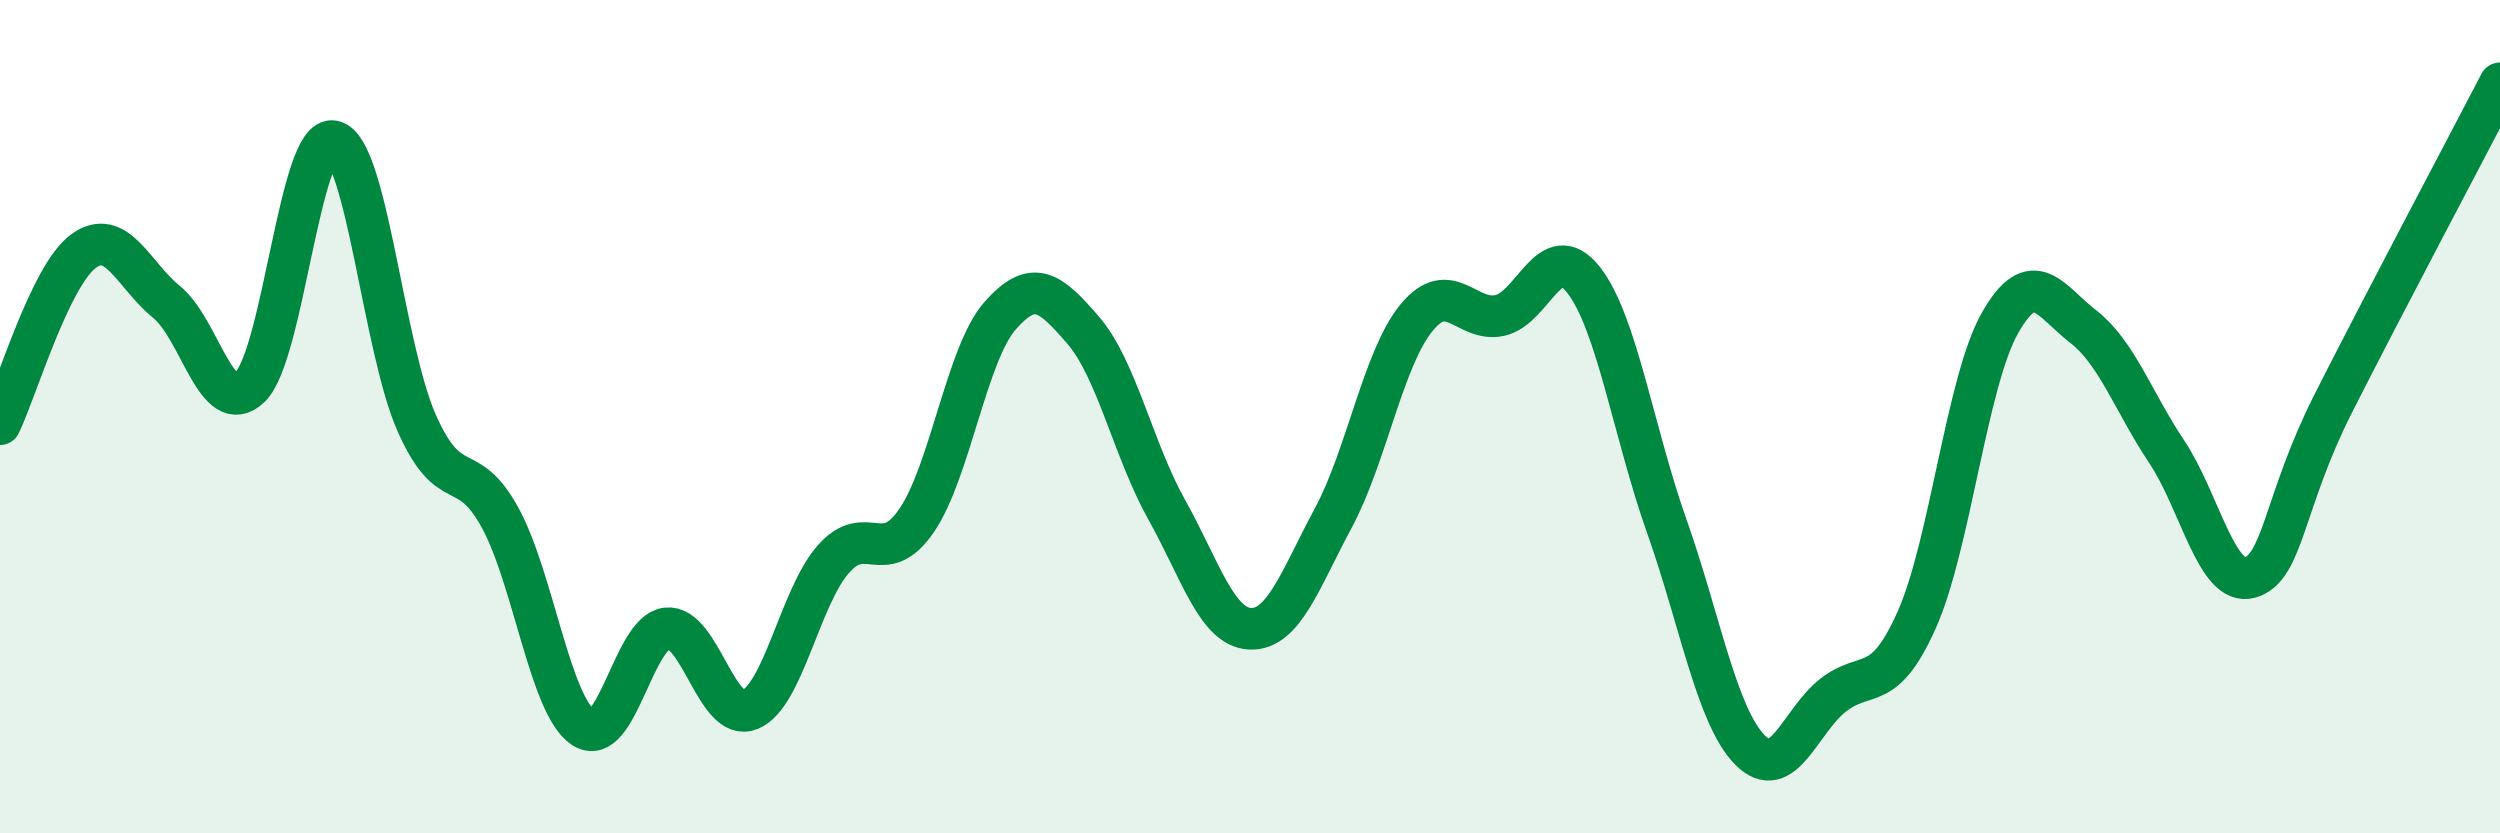
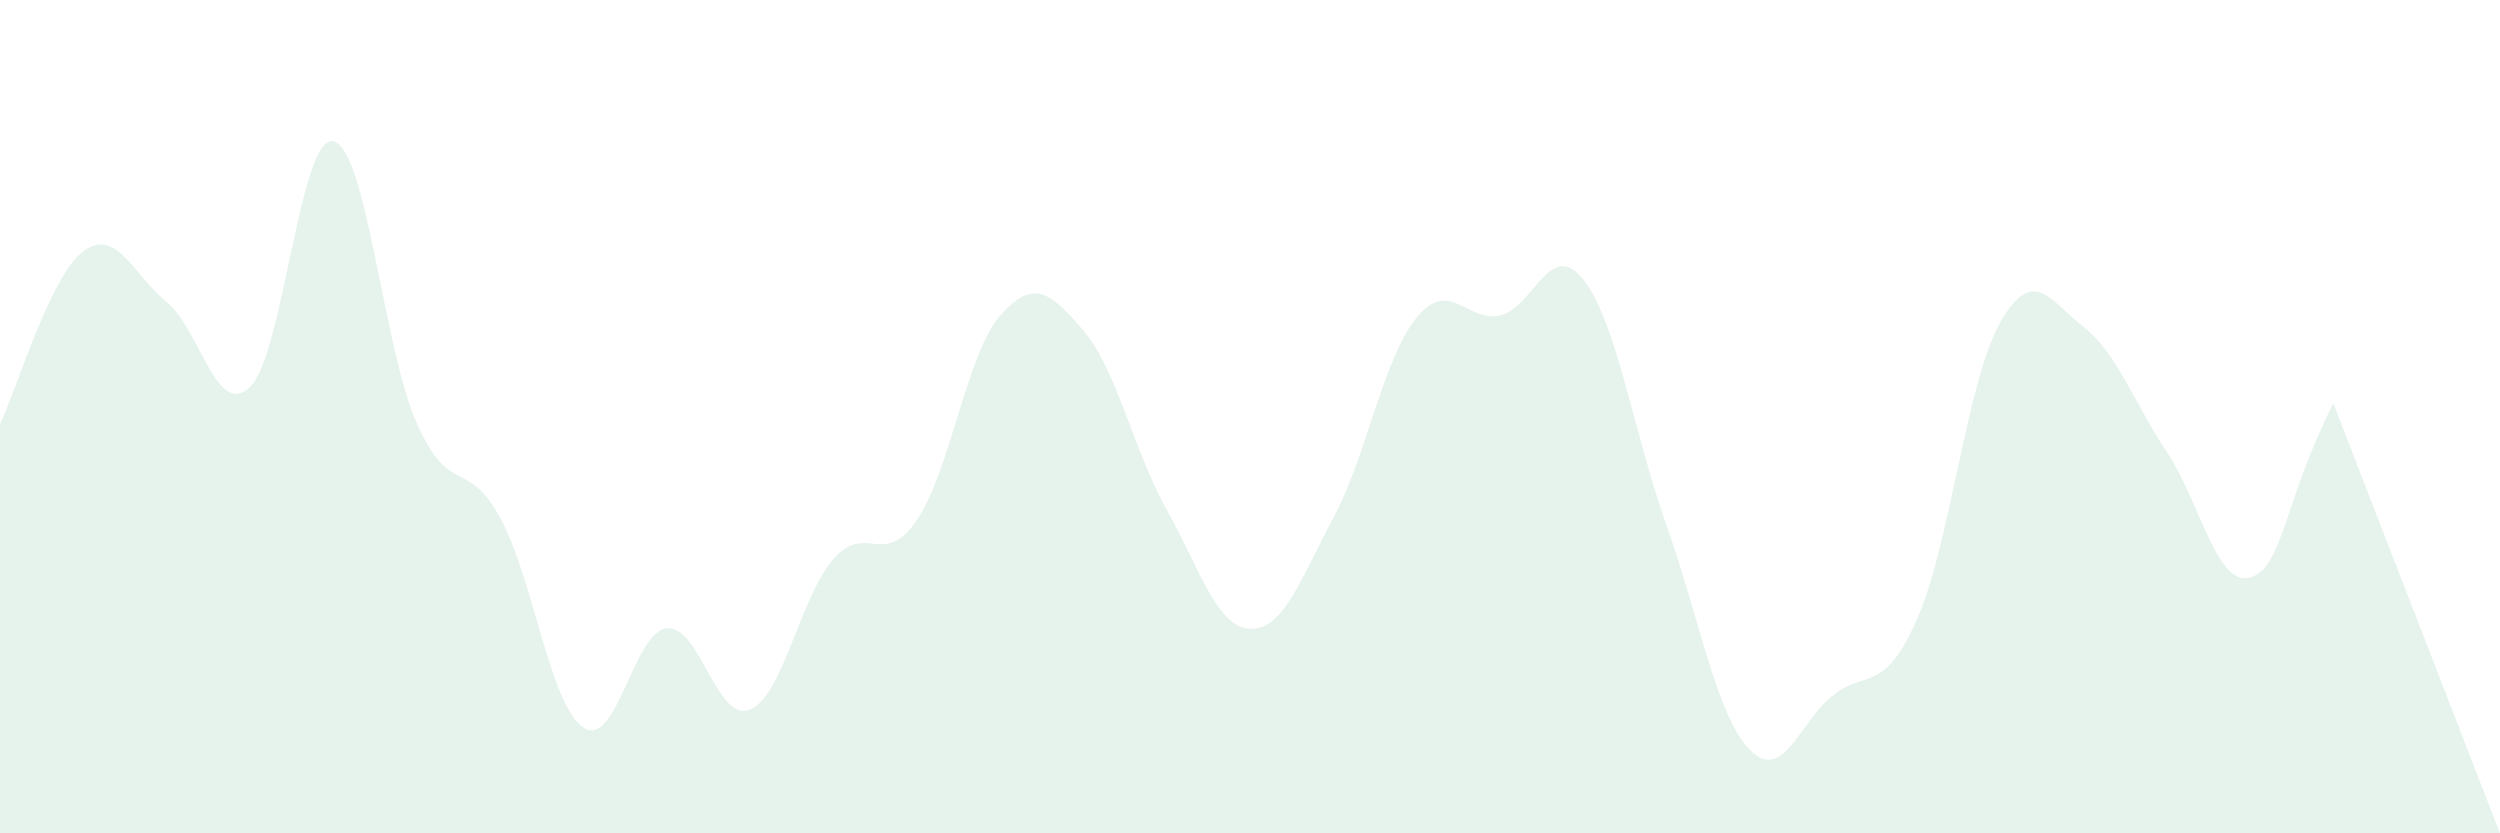
<svg xmlns="http://www.w3.org/2000/svg" width="60" height="20" viewBox="0 0 60 20">
-   <path d="M 0,10.18 C 0.4,9.35 1.2,6.62 2,6.03 C 2.8,5.44 3.2,6.6 4,7.25 C 4.8,7.9 5.2,10.06 6,9.29 C 6.8,8.52 7.2,3.22 8,3.39 C 8.8,3.56 9.2,8.34 10,10.15 C 10.8,11.96 11.2,10.96 12,12.42 C 12.8,13.88 13.2,16.93 14,17.46 C 14.8,17.99 15.2,15.17 16,15.08 C 16.8,14.99 17.2,17.36 18,17.03 C 18.8,16.7 19.2,14.33 20,13.42 C 20.8,12.51 21.2,13.66 22,12.49 C 22.8,11.32 23.2,8.49 24,7.58 C 24.8,6.67 25.2,7 26,7.93 C 26.8,8.86 27.2,10.8 28,12.23 C 28.8,13.66 29.2,15.05 30,15.09 C 30.8,15.13 31.2,13.92 32,12.43 C 32.8,10.94 33.2,8.59 34,7.62 C 34.8,6.65 35.2,7.75 36,7.57 C 36.8,7.39 37.2,5.7 38,6.71 C 38.8,7.72 39.2,10.36 40,12.62 C 40.8,14.88 41.2,17.19 42,18 C 42.8,18.81 43.2,17.3 44,16.68 C 44.8,16.06 45.2,16.67 46,14.88 C 46.8,13.09 47.2,9.16 48,7.75 C 48.8,6.34 49.2,7.22 50,7.84 C 50.8,8.46 51.2,9.64 52,10.84 C 52.8,12.04 53.2,14.09 54,13.86 C 54.8,13.63 54.8,12.05 56,9.68 C 57.2,7.31 59.2,3.54 60,2L60 20L0 20Z" fill="#008740" opacity="0.1" stroke-linecap="round" stroke-linejoin="round" />
-   <path d="M 0,10.18 C 0.4,9.35 1.2,6.62 2,6.03 C 2.8,5.44 3.2,6.6 4,7.25 C 4.8,7.9 5.2,10.06 6,9.29 C 6.8,8.52 7.2,3.22 8,3.39 C 8.8,3.56 9.2,8.34 10,10.15 C 10.8,11.96 11.2,10.96 12,12.42 C 12.8,13.88 13.2,16.93 14,17.46 C 14.8,17.99 15.2,15.17 16,15.08 C 16.8,14.99 17.2,17.36 18,17.03 C 18.8,16.7 19.2,14.33 20,13.42 C 20.8,12.51 21.2,13.66 22,12.49 C 22.8,11.32 23.2,8.49 24,7.58 C 24.8,6.67 25.2,7 26,7.93 C 26.8,8.86 27.2,10.8 28,12.23 C 28.8,13.66 29.2,15.05 30,15.09 C 30.8,15.13 31.2,13.92 32,12.43 C 32.8,10.94 33.2,8.59 34,7.62 C 34.8,6.65 35.2,7.75 36,7.57 C 36.8,7.39 37.2,5.7 38,6.71 C 38.8,7.72 39.2,10.36 40,12.62 C 40.8,14.88 41.2,17.19 42,18 C 42.8,18.81 43.2,17.3 44,16.68 C 44.8,16.06 45.2,16.67 46,14.88 C 46.8,13.09 47.2,9.16 48,7.75 C 48.8,6.34 49.2,7.22 50,7.84 C 50.8,8.46 51.2,9.64 52,10.84 C 52.8,12.04 53.2,14.09 54,13.86 C 54.8,13.63 54.8,12.05 56,9.68 C 57.2,7.31 59.2,3.54 60,2" stroke="#008740" stroke-width="1" fill="none" stroke-linecap="round" stroke-linejoin="round" />
+   <path d="M 0,10.18 C 0.4,9.35 1.2,6.62 2,6.03 C 2.8,5.44 3.2,6.6 4,7.25 C 4.8,7.9 5.2,10.06 6,9.29 C 6.8,8.52 7.2,3.22 8,3.39 C 8.8,3.56 9.2,8.34 10,10.15 C 10.8,11.96 11.2,10.96 12,12.42 C 12.8,13.88 13.2,16.93 14,17.46 C 14.8,17.99 15.2,15.17 16,15.08 C 16.8,14.99 17.2,17.36 18,17.03 C 18.8,16.7 19.2,14.33 20,13.42 C 20.8,12.51 21.2,13.66 22,12.49 C 22.8,11.32 23.2,8.49 24,7.58 C 24.8,6.67 25.2,7 26,7.93 C 26.8,8.86 27.2,10.8 28,12.23 C 28.8,13.66 29.2,15.05 30,15.09 C 30.8,15.13 31.2,13.92 32,12.43 C 32.8,10.94 33.2,8.59 34,7.62 C 34.8,6.65 35.2,7.75 36,7.57 C 36.8,7.39 37.2,5.7 38,6.71 C 38.8,7.72 39.2,10.36 40,12.62 C 40.8,14.88 41.2,17.19 42,18 C 42.8,18.81 43.2,17.3 44,16.68 C 44.8,16.06 45.2,16.67 46,14.88 C 46.8,13.09 47.2,9.16 48,7.75 C 48.8,6.34 49.2,7.22 50,7.84 C 50.8,8.46 51.2,9.64 52,10.84 C 52.8,12.04 53.2,14.09 54,13.86 C 54.8,13.63 54.8,12.05 56,9.68 L60 20L0 20Z" fill="#008740" opacity="0.1" stroke-linecap="round" stroke-linejoin="round" />
</svg>